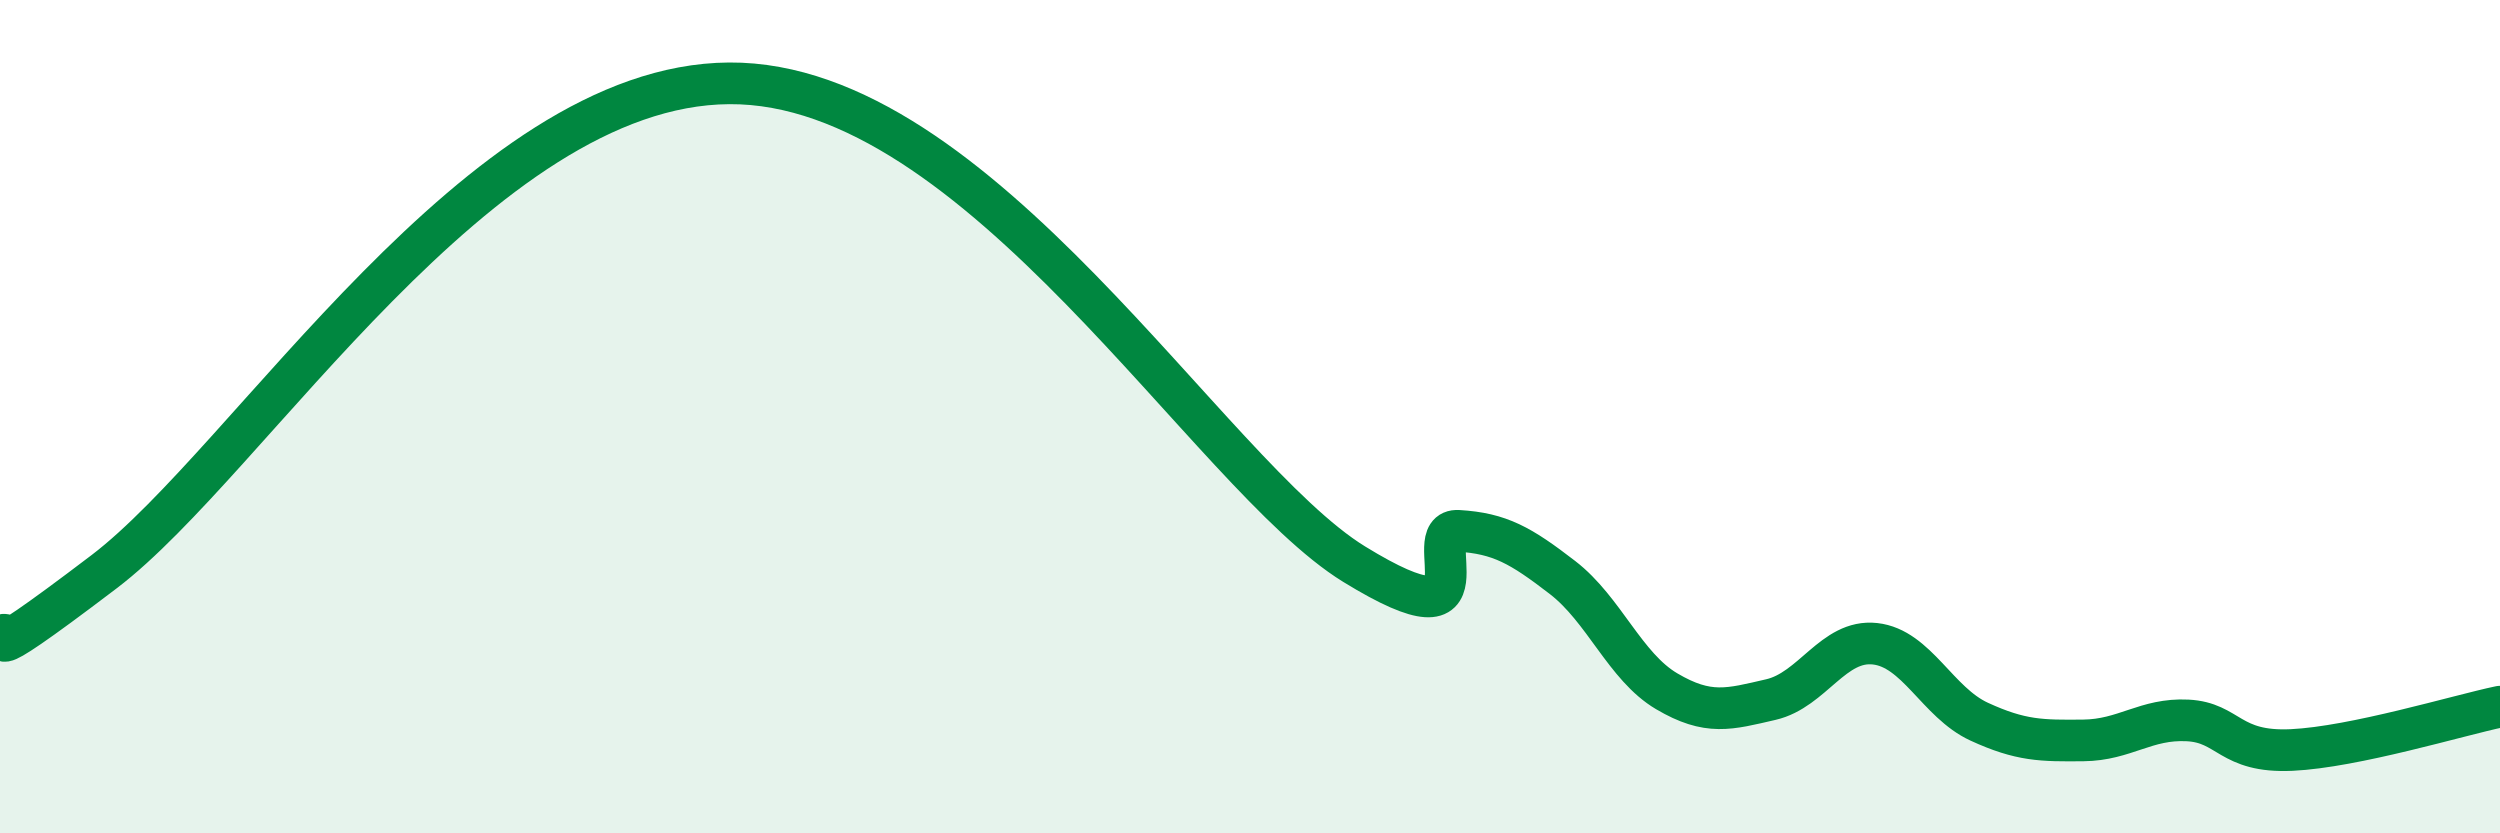
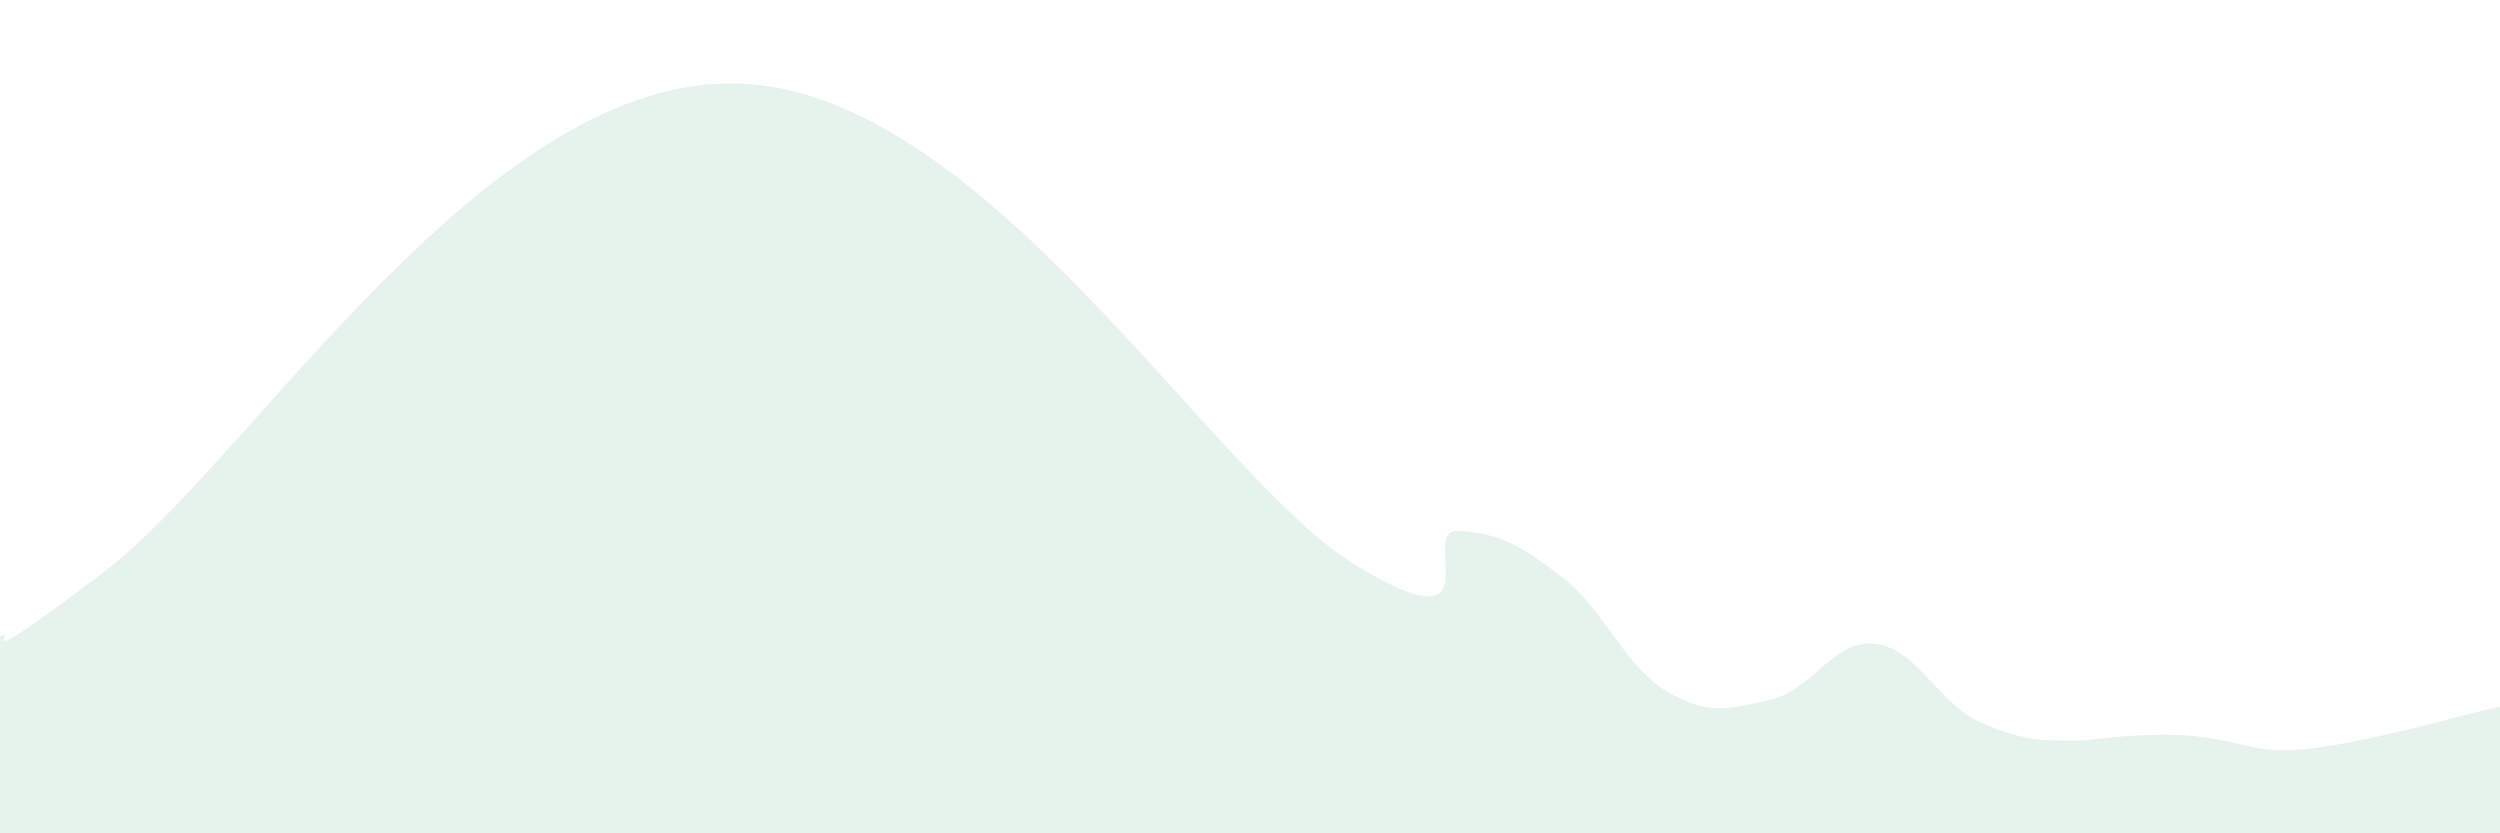
<svg xmlns="http://www.w3.org/2000/svg" width="60" height="20" viewBox="0 0 60 20">
-   <path d="M 0,15.28 C 0.5,14.97 -1,16.38 2.5,13.72 C 6,11.06 11.5,2.04 17.5,2 C 23.5,1.96 29,11.39 32.5,13.54 C 36,15.69 34,12.68 35,12.74 C 36,12.8 36.5,13.09 37.5,13.86 C 38.5,14.63 39,16 40,16.59 C 41,17.18 41.5,17.02 42.5,16.79 C 43.5,16.56 44,15.34 45,15.45 C 46,15.56 46.5,16.86 47.5,17.32 C 48.5,17.78 49,17.78 50,17.77 C 51,17.76 51.5,17.24 52.5,17.29 C 53.5,17.34 53.5,18.07 55,18 C 56.5,17.93 59,17.17 60,16.96L60 20L0 20Z" fill="#008740" opacity="0.1" stroke-linecap="round" stroke-linejoin="round" />
-   <path d="M 0,15.28 C 0.5,14.97 -1,16.38 2.5,13.72 C 6,11.06 11.5,2.04 17.5,2 C 23.5,1.96 29,11.39 32.5,13.54 C 36,15.69 34,12.68 35,12.74 C 36,12.8 36.5,13.09 37.5,13.86 C 38.5,14.63 39,16 40,16.59 C 41,17.18 41.5,17.02 42.5,16.79 C 43.5,16.56 44,15.34 45,15.45 C 46,15.56 46.5,16.86 47.5,17.32 C 48.5,17.78 49,17.78 50,17.77 C 51,17.76 51.5,17.24 52.5,17.29 C 53.5,17.34 53.5,18.07 55,18 C 56.5,17.93 59,17.17 60,16.96" stroke="#008740" stroke-width="1" fill="none" stroke-linecap="round" stroke-linejoin="round" />
+   <path d="M 0,15.28 C 0.5,14.97 -1,16.38 2.5,13.72 C 6,11.06 11.5,2.04 17.5,2 C 23.5,1.96 29,11.39 32.5,13.54 C 36,15.69 34,12.68 35,12.74 C 36,12.8 36.5,13.09 37.5,13.86 C 38.5,14.63 39,16 40,16.59 C 41,17.18 41.5,17.02 42.5,16.79 C 43.5,16.56 44,15.34 45,15.45 C 46,15.56 46.5,16.86 47.5,17.32 C 48.5,17.78 49,17.78 50,17.77 C 53.5,17.34 53.5,18.07 55,18 C 56.5,17.93 59,17.17 60,16.96L60 20L0 20Z" fill="#008740" opacity="0.1" stroke-linecap="round" stroke-linejoin="round" />
</svg>